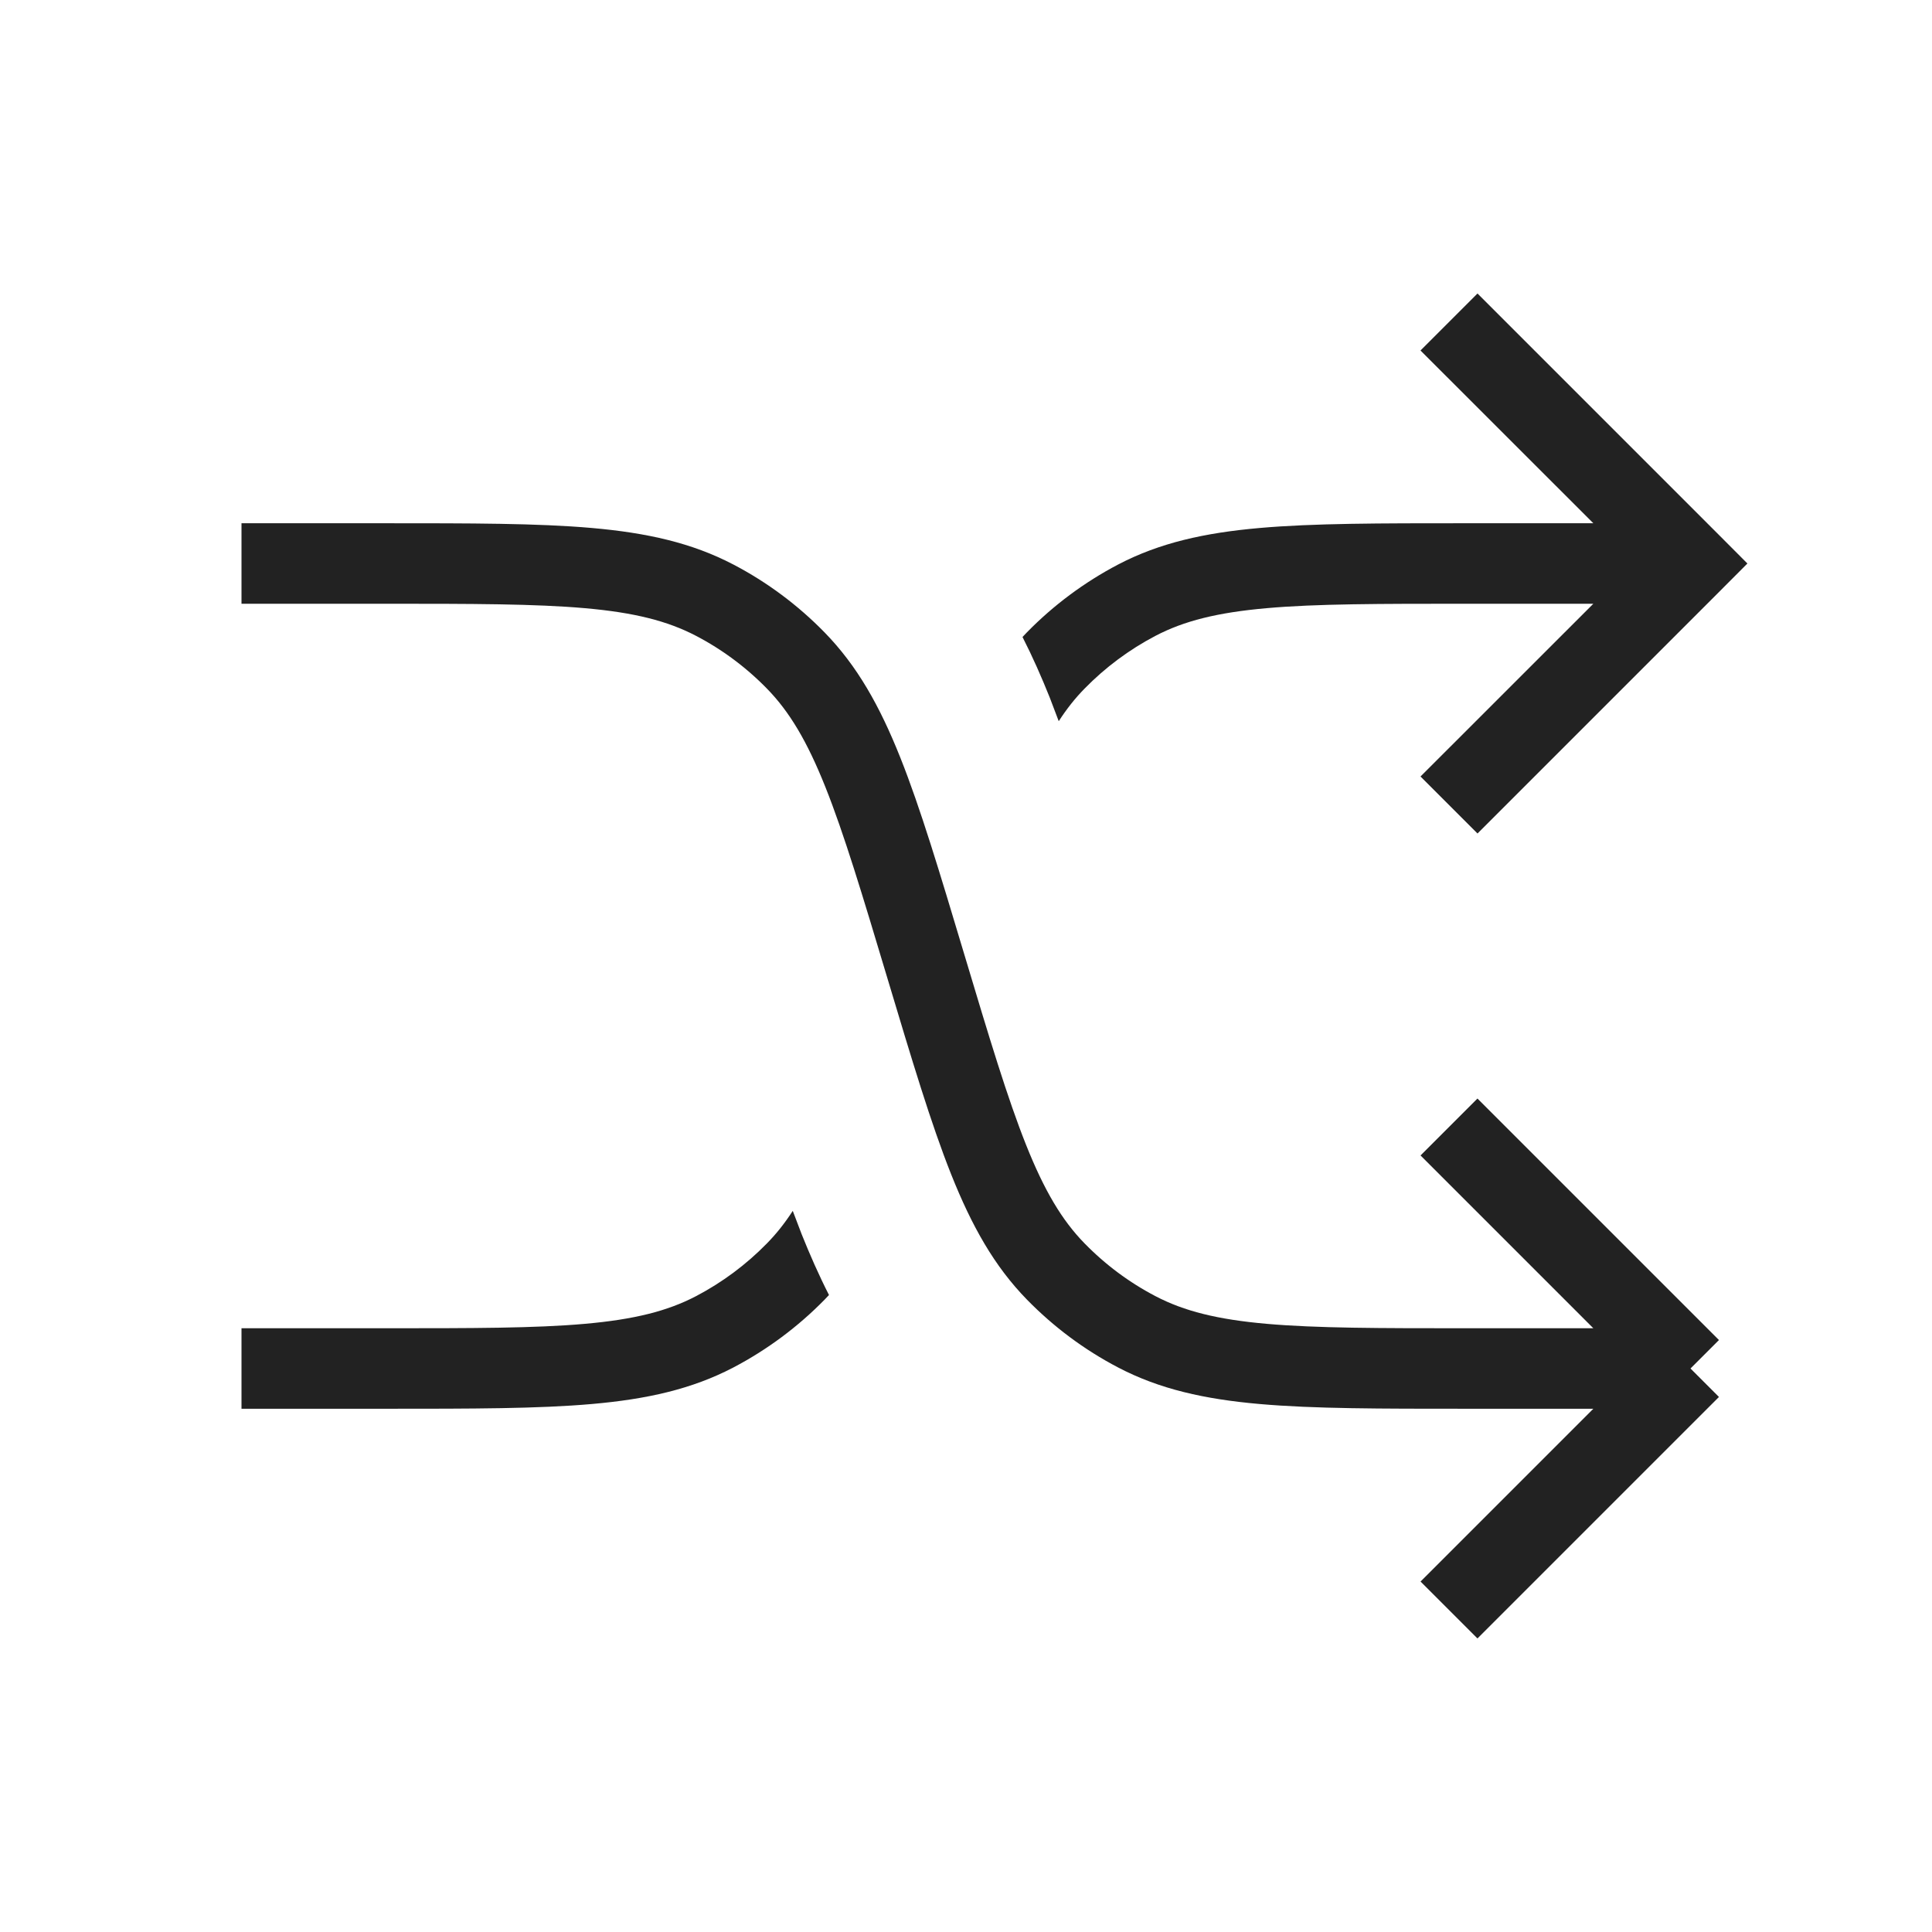
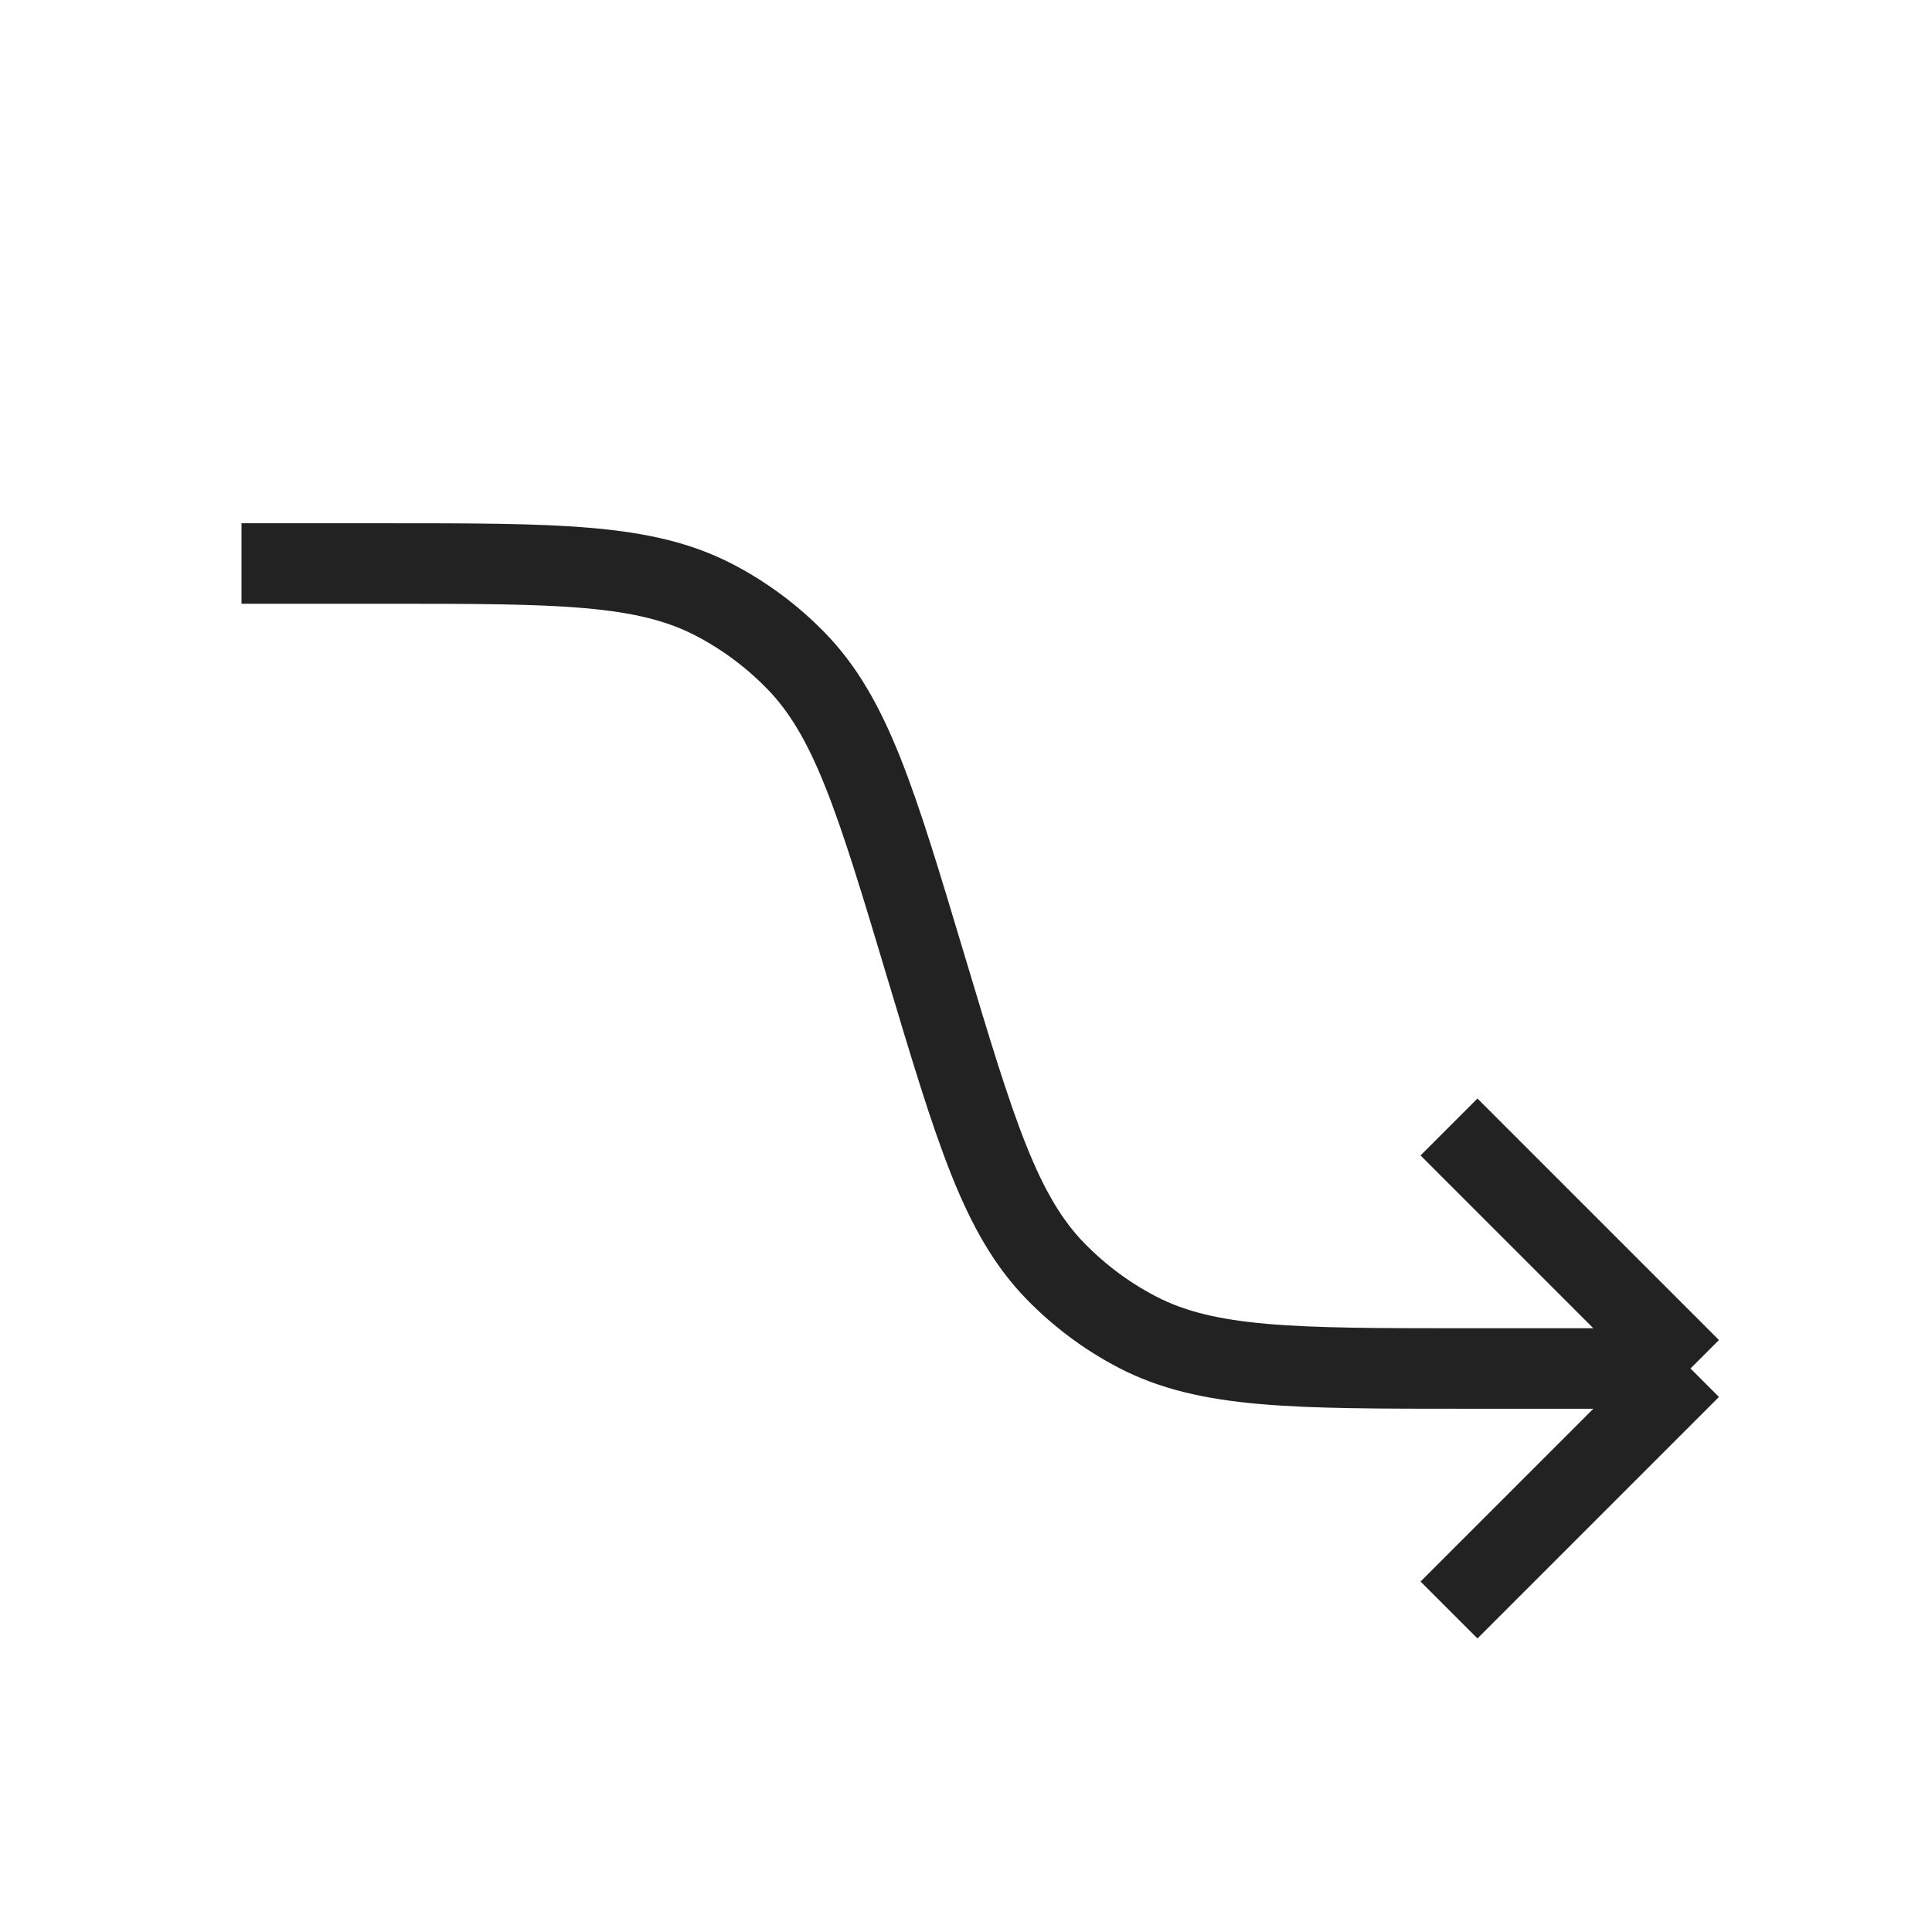
<svg xmlns="http://www.w3.org/2000/svg" width="800px" height="800px" viewBox="0 0 24 24" fill="none">
  <path d="M3 7H4.78C6.932 7 8.008 7 8.879 7.456C9.252 7.651 9.591 7.904 9.885 8.205C10.572 8.908 10.882 9.939 11.5 12V12C12.118 14.061 12.428 15.092 13.115 15.795C13.409 16.096 13.748 16.349 14.121 16.544C14.992 17 16.068 17 18.22 17H21M21 17L18 14M21 17L18 20" stroke="#222222" />
-   <path fill-rule="evenodd" clip-rule="evenodd" d="M21.354 6.646L18.354 3.646L17.646 4.354L19.793 6.5H18.22H18.196C17.141 6.5 16.315 6.5 15.646 6.559C14.964 6.619 14.405 6.743 13.889 7.013C13.47 7.233 13.088 7.517 12.757 7.855C12.739 7.874 12.72 7.894 12.702 7.913C12.829 8.162 12.94 8.415 13.041 8.667C13.078 8.762 13.115 8.859 13.152 8.959C13.252 8.804 13.357 8.672 13.473 8.554C13.73 8.291 14.027 8.07 14.353 7.899C14.708 7.713 15.123 7.609 15.734 7.555C16.354 7.5 17.136 7.5 18.22 7.5H19.793L17.646 9.646L18.354 10.354L21.354 7.354L21.707 7L21.354 6.646ZM10.298 16.087C10.171 15.838 10.06 15.585 9.959 15.333C9.922 15.238 9.885 15.141 9.848 15.042C9.748 15.196 9.643 15.328 9.527 15.446C9.27 15.709 8.973 15.93 8.647 16.101C8.292 16.287 7.877 16.391 7.266 16.445C6.646 16.5 5.865 16.5 4.78 16.5H3V17.5H4.78H4.804C5.859 17.5 6.685 17.5 7.354 17.441C8.036 17.381 8.595 17.257 9.111 16.987C9.53 16.767 9.912 16.483 10.243 16.145C10.261 16.126 10.28 16.106 10.298 16.087Z" fill="#222222" />
</svg>